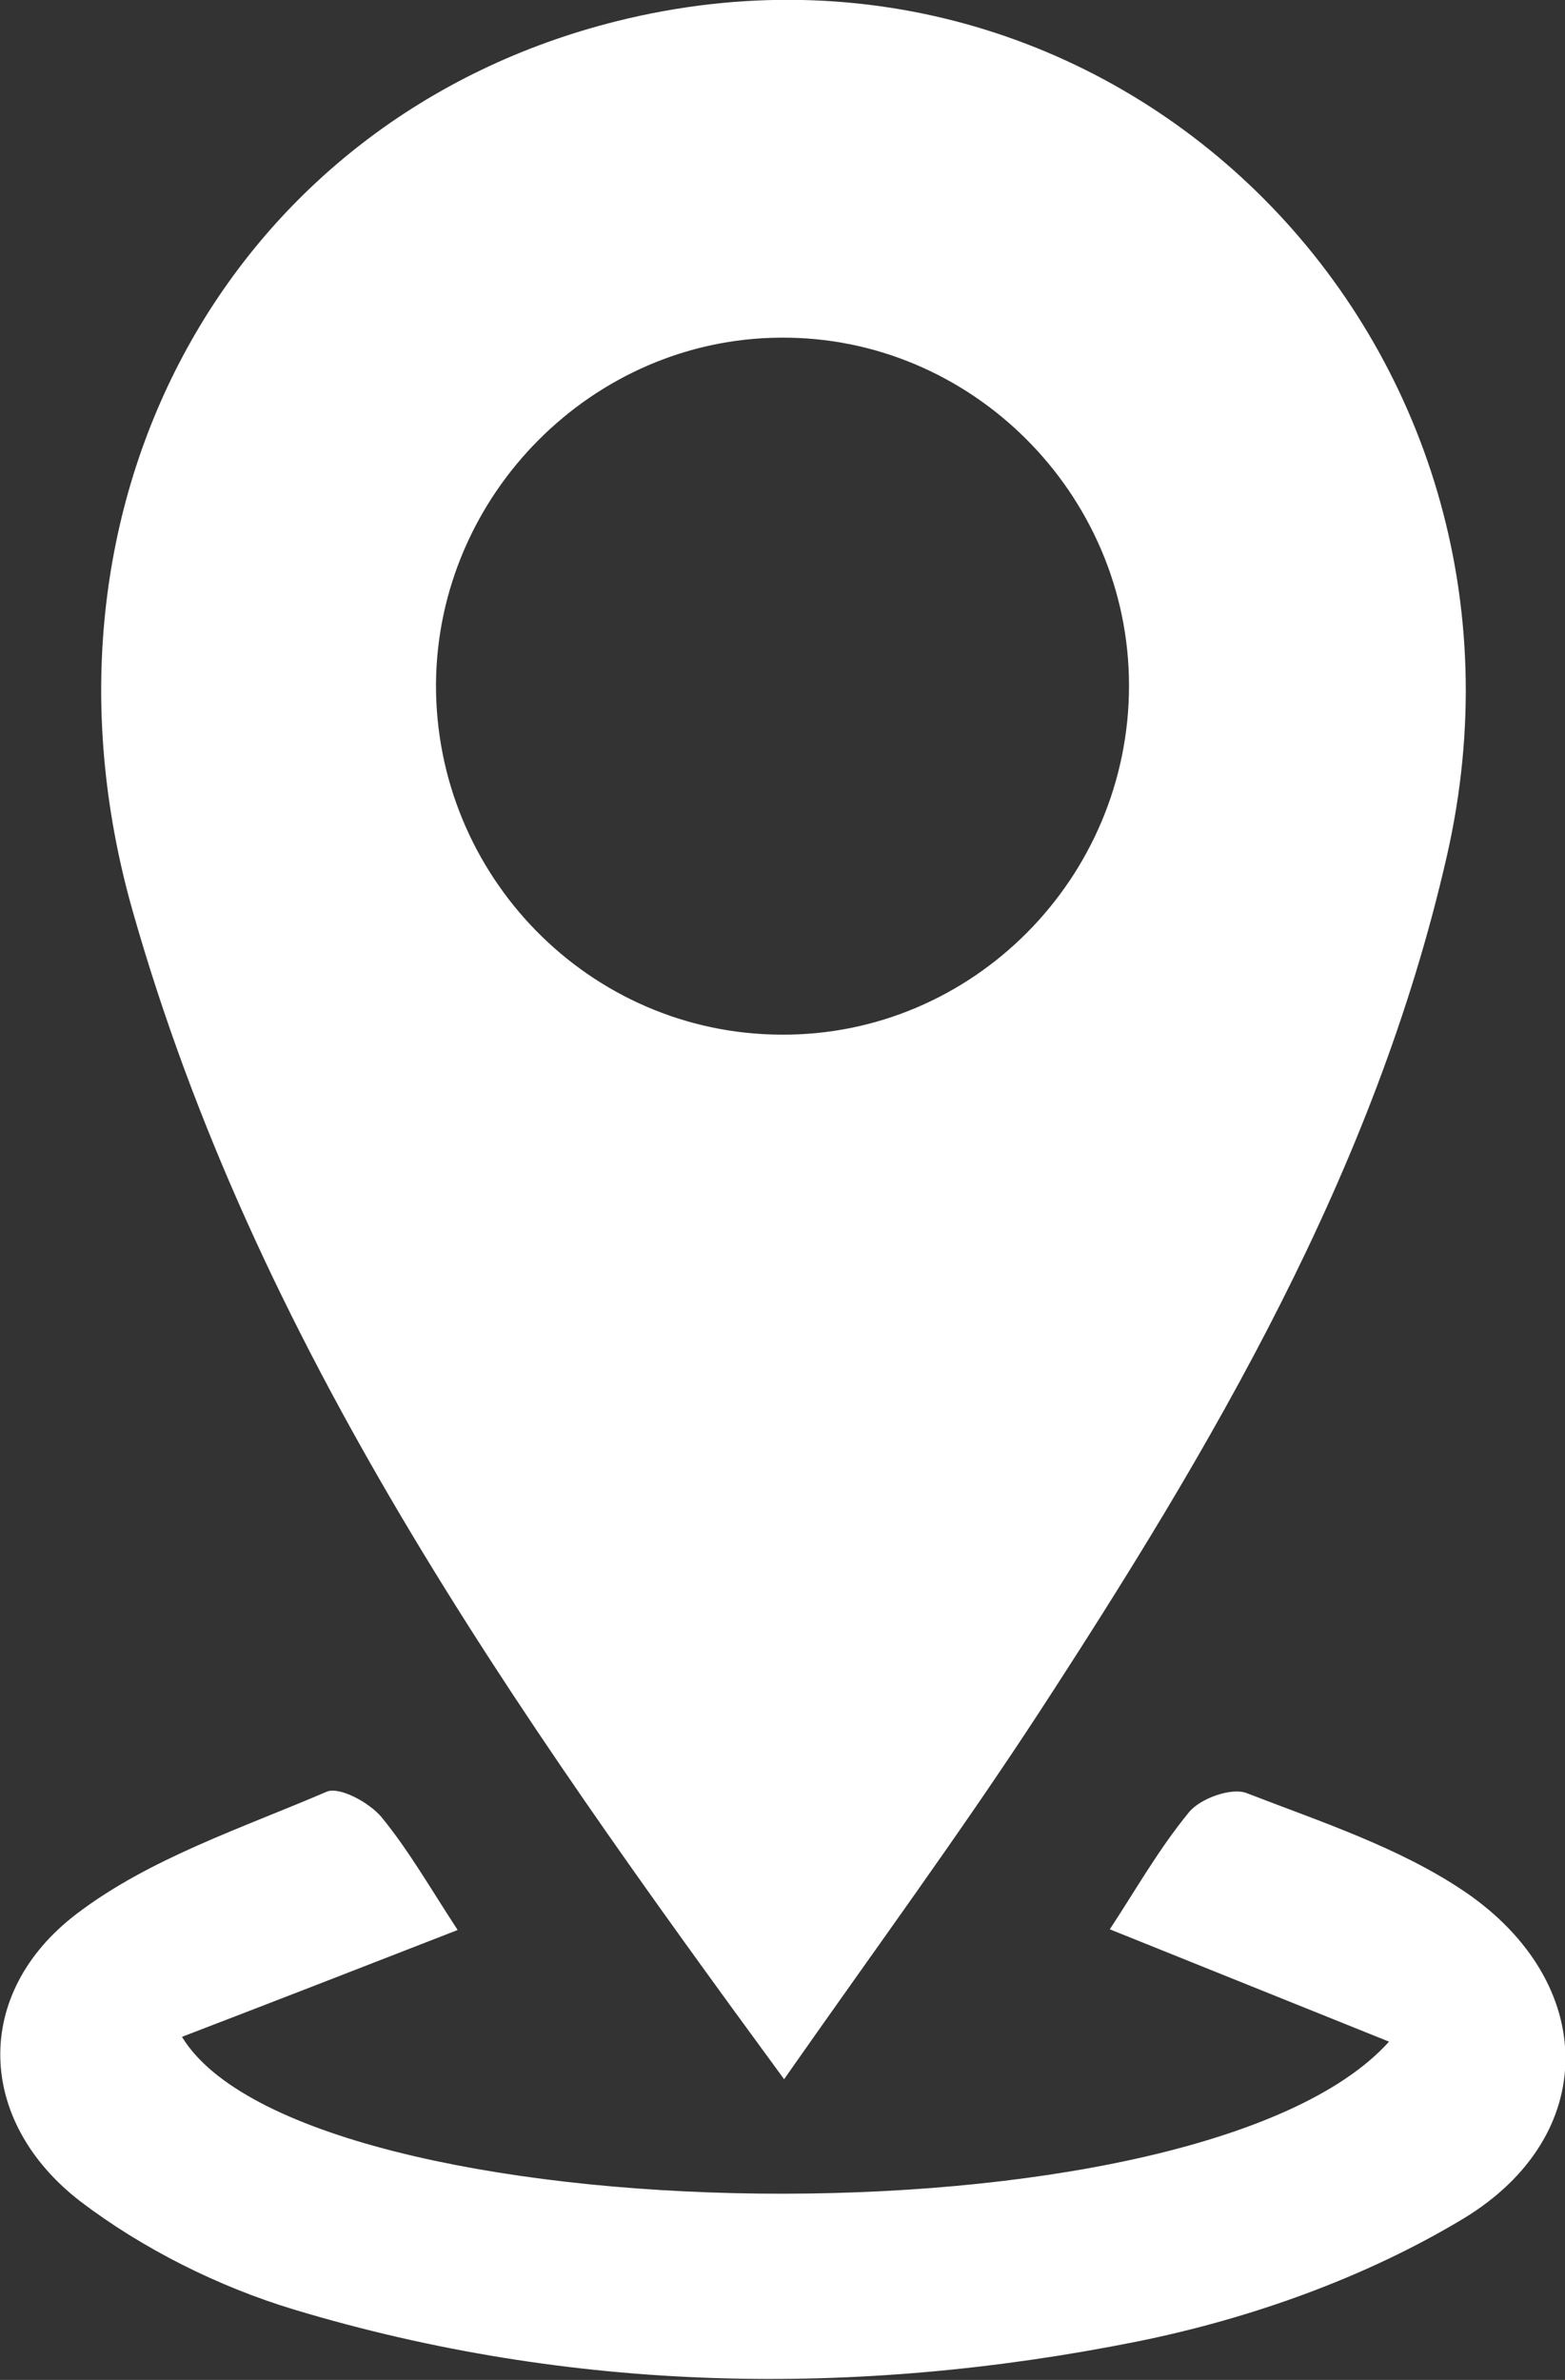
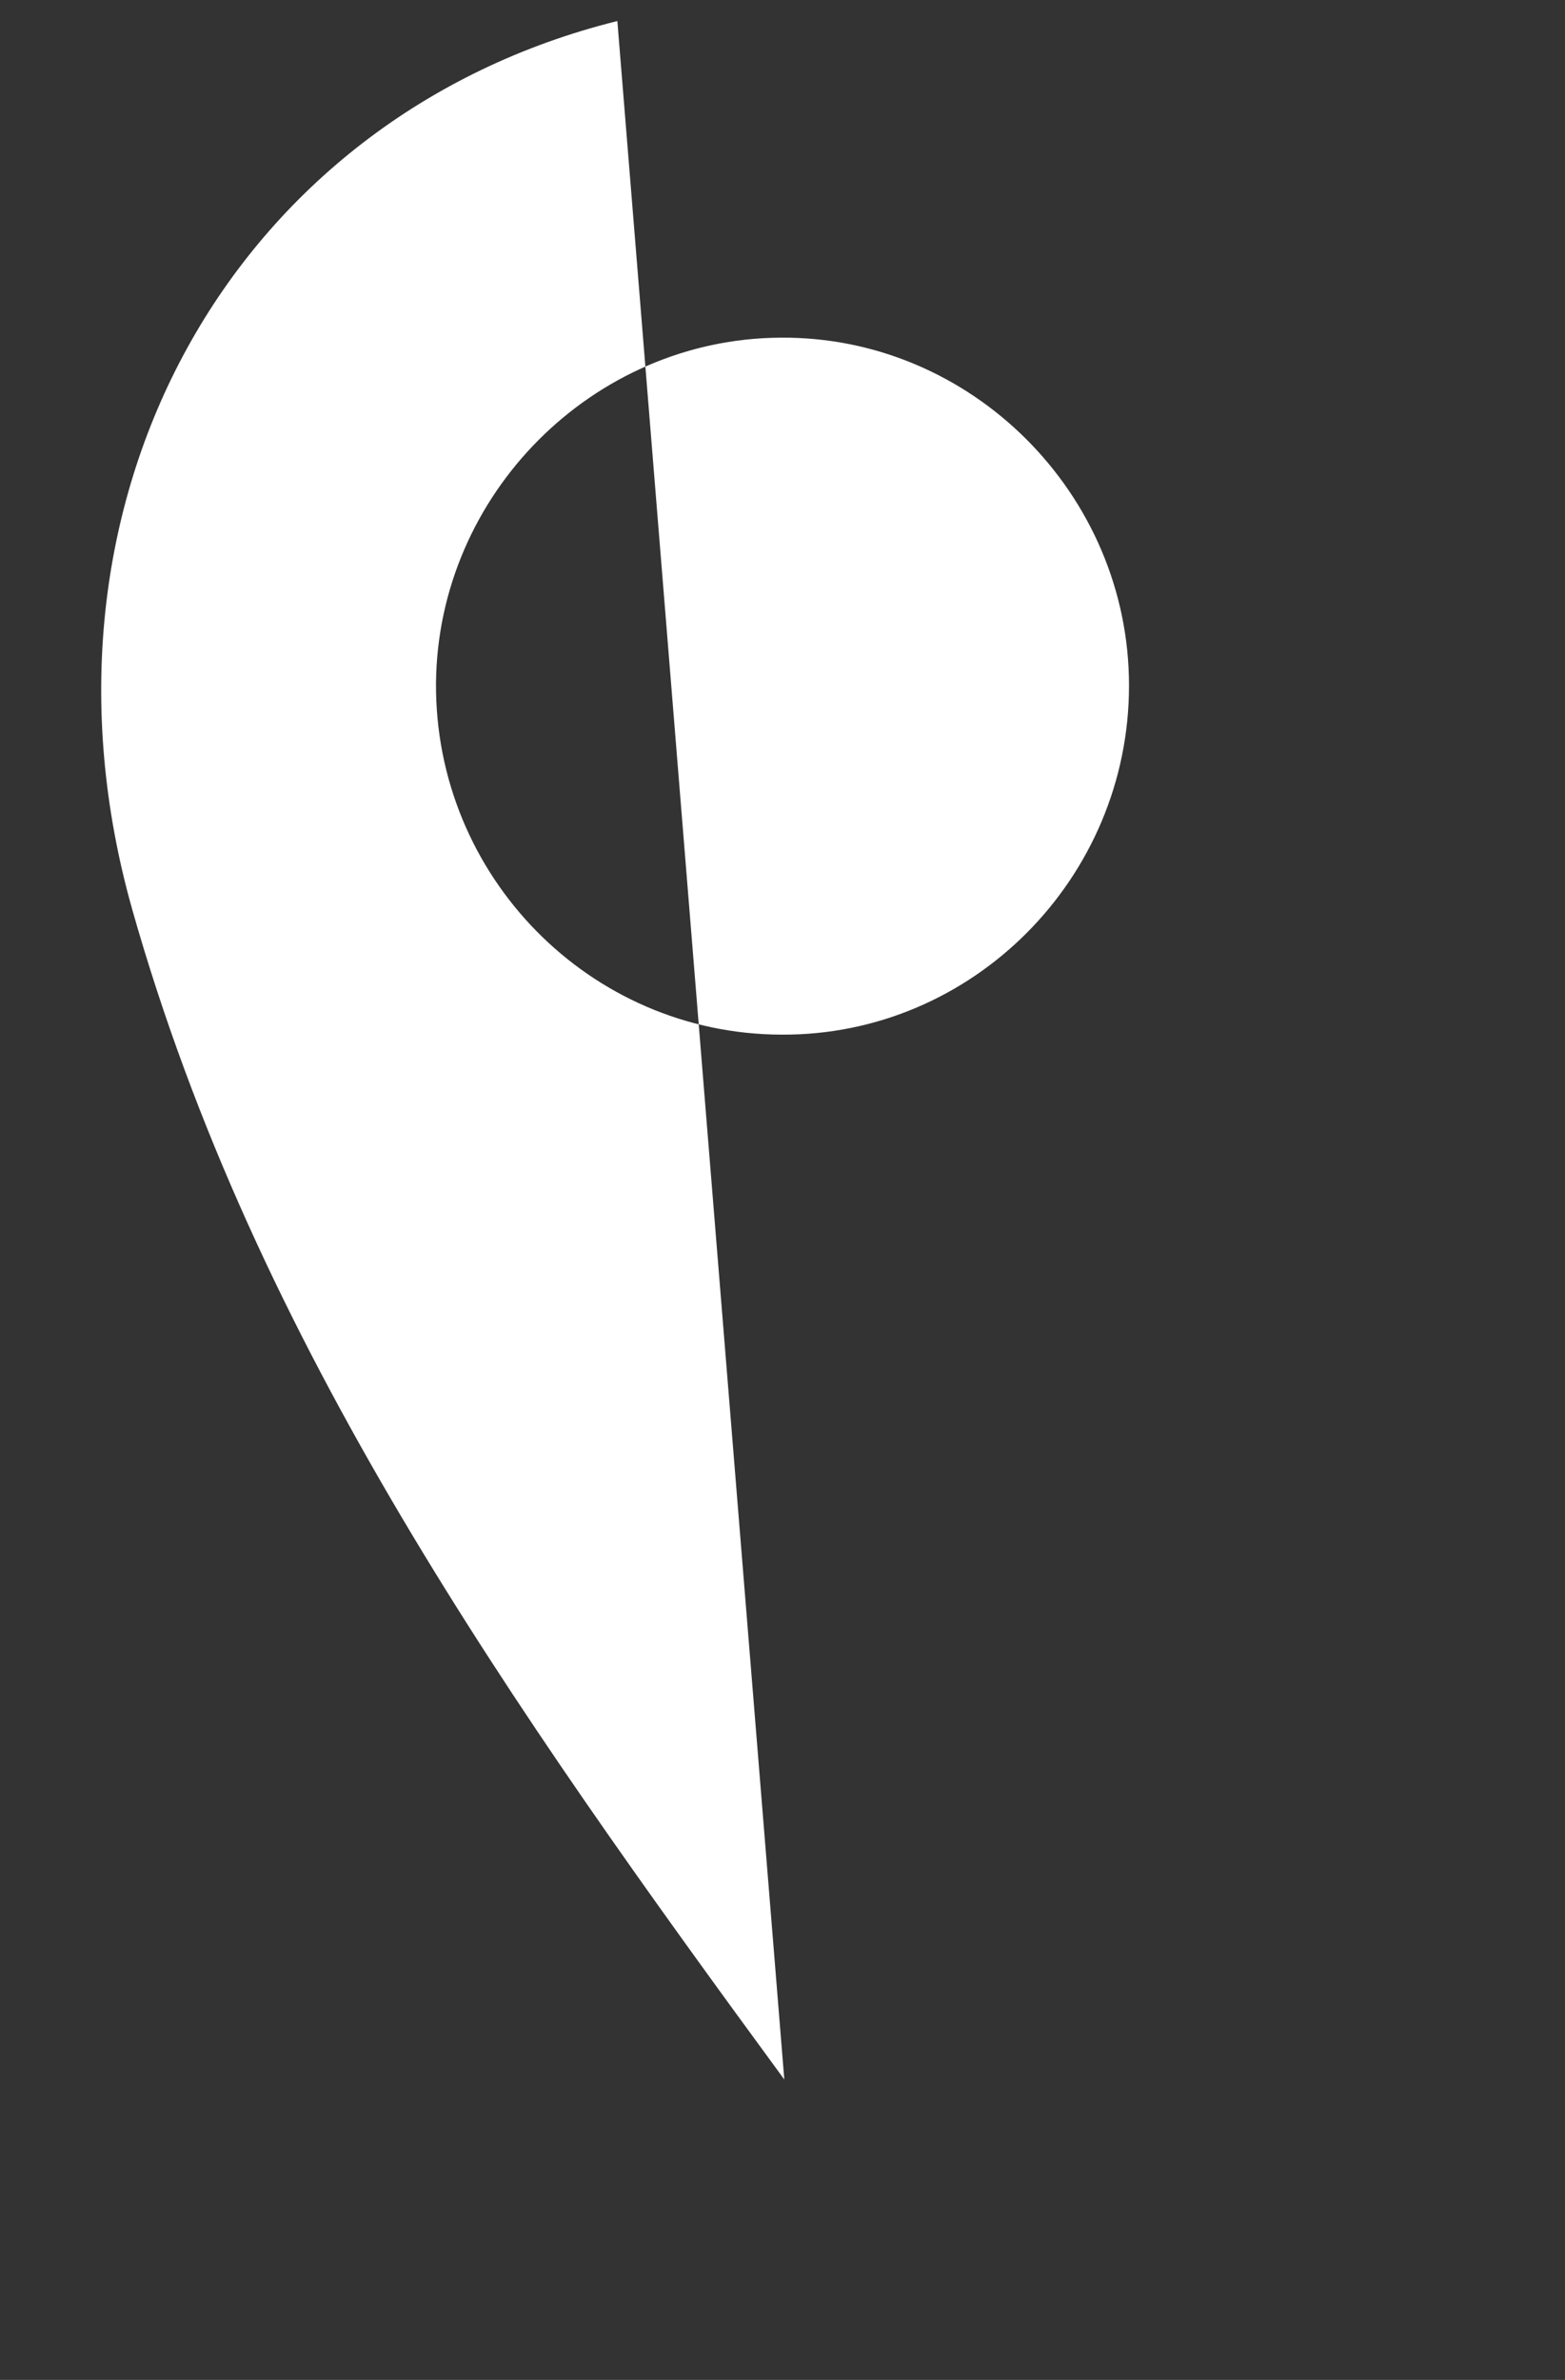
<svg xmlns="http://www.w3.org/2000/svg" id="Layer_2" data-name="Layer 2" viewBox="0 0 26.06 39.61">
  <rect x="0" y="0" width="26.06" height="39.61" fill="#333333" stroke="none" />
  <defs>
    <style>
      .cls-1 {
        fill: #fff;
      }
    </style>
  </defs>
  <g id="Layer_1-2" data-name="Layer 1">
    <g>
-       <path class="cls-1" d="M13.06,34.61c-4.56-6.22-8.81-12.24-10.86-19.48C.29,8.36,3.85,1.95,10.28.35c8.36-2.08,15.77,5.36,13.81,13.91-1.2,5.25-3.9,9.81-6.8,14.26-1.3,1.99-2.71,3.91-4.23,6.08ZM18.8,11.41c0-3.19-2.63-5.82-5.81-5.79-3.12.02-5.7,2.61-5.73,5.75-.02,3.21,2.56,5.84,5.75,5.85,3.18.02,5.79-2.6,5.79-5.81Z" />
-       <path class="cls-1" d="M7.6,32.13c-1.59.62-3.06,1.19-4.57,1.77,2.01,3.31,16.91,3.62,20.1.08-1.59-.64-3.06-1.23-4.65-1.87.41-.62.81-1.33,1.32-1.95.19-.23.7-.41.95-.32,1.24.48,2.56.91,3.65,1.65,2.21,1.51,2.25,4.06-.04,5.44-1.63.98-3.54,1.66-5.42,2.04-4.69.94-9.42.86-14.04-.53-1.26-.38-2.52-1.01-3.56-1.8-1.74-1.34-1.8-3.47-.06-4.79,1.21-.92,2.74-1.42,4.16-2.03.21-.09.71.18.91.42.46.56.83,1.21,1.27,1.88Z" />
+       <path class="cls-1" d="M13.06,34.61c-4.56-6.22-8.81-12.24-10.86-19.48C.29,8.36,3.85,1.95,10.28.35ZM18.8,11.41c0-3.19-2.63-5.82-5.81-5.79-3.12.02-5.7,2.61-5.73,5.75-.02,3.21,2.56,5.84,5.75,5.85,3.18.02,5.79-2.6,5.79-5.81Z" />
    </g>
  </g>
</svg>